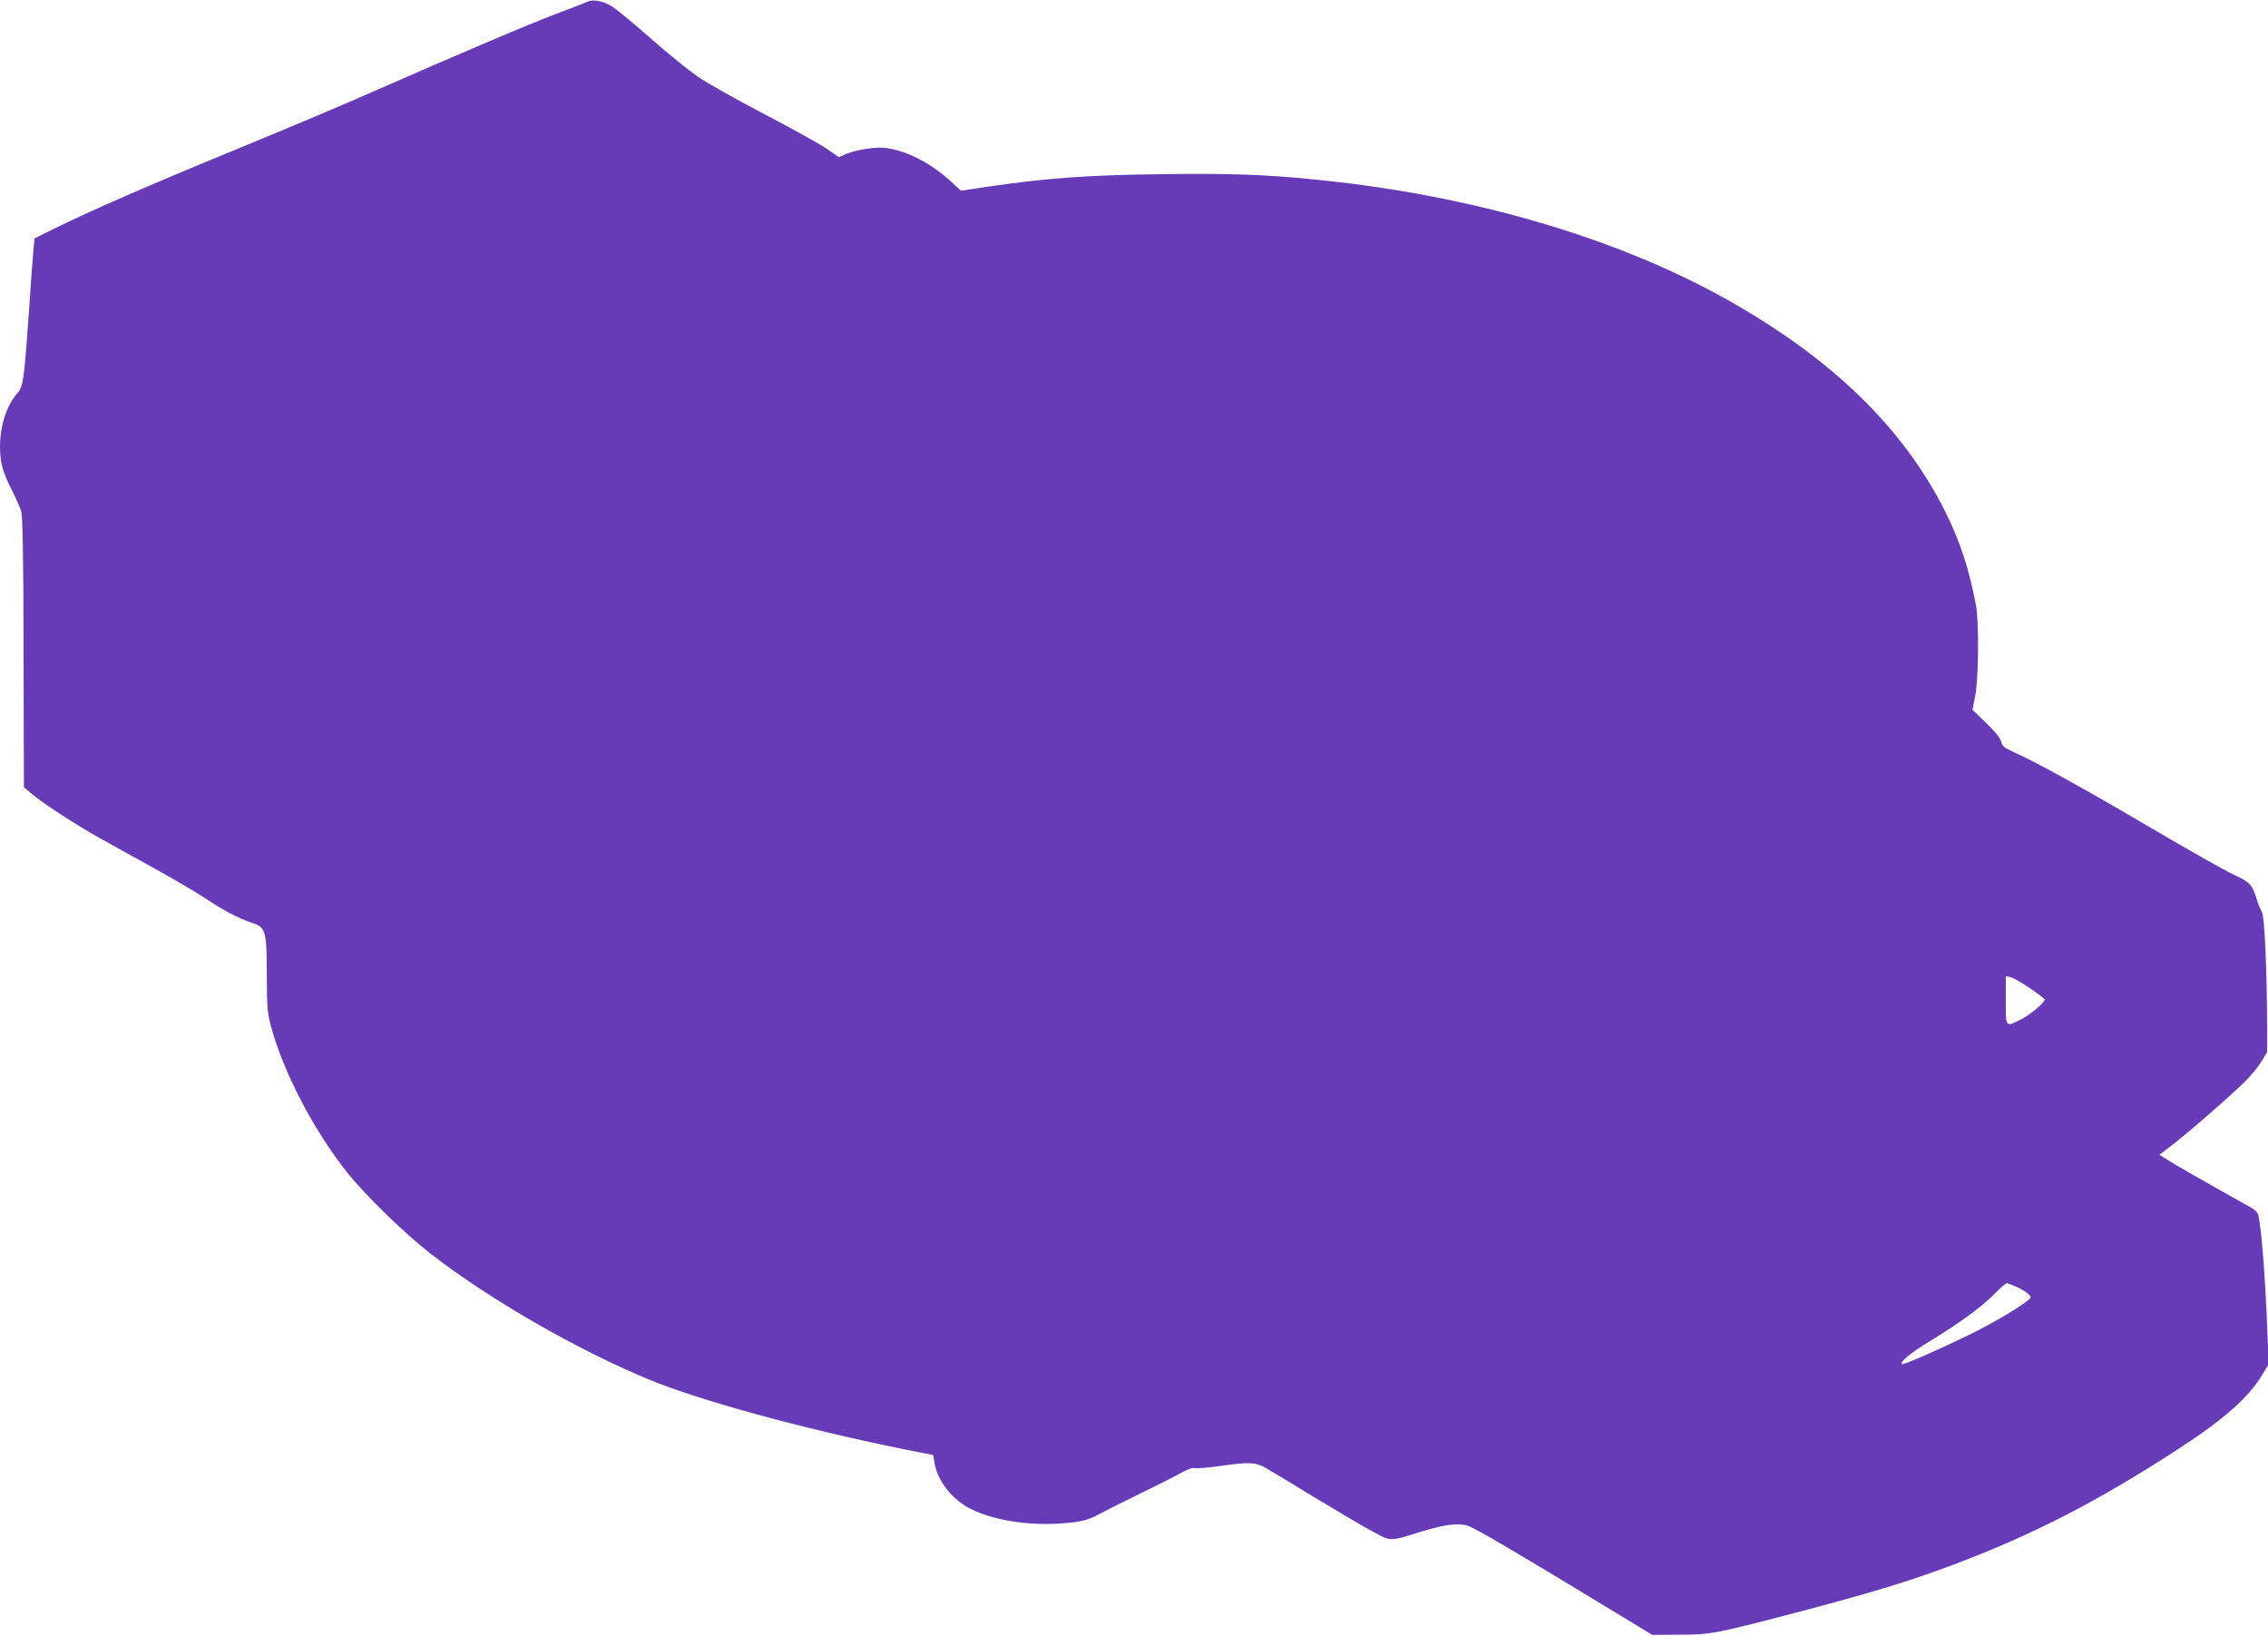
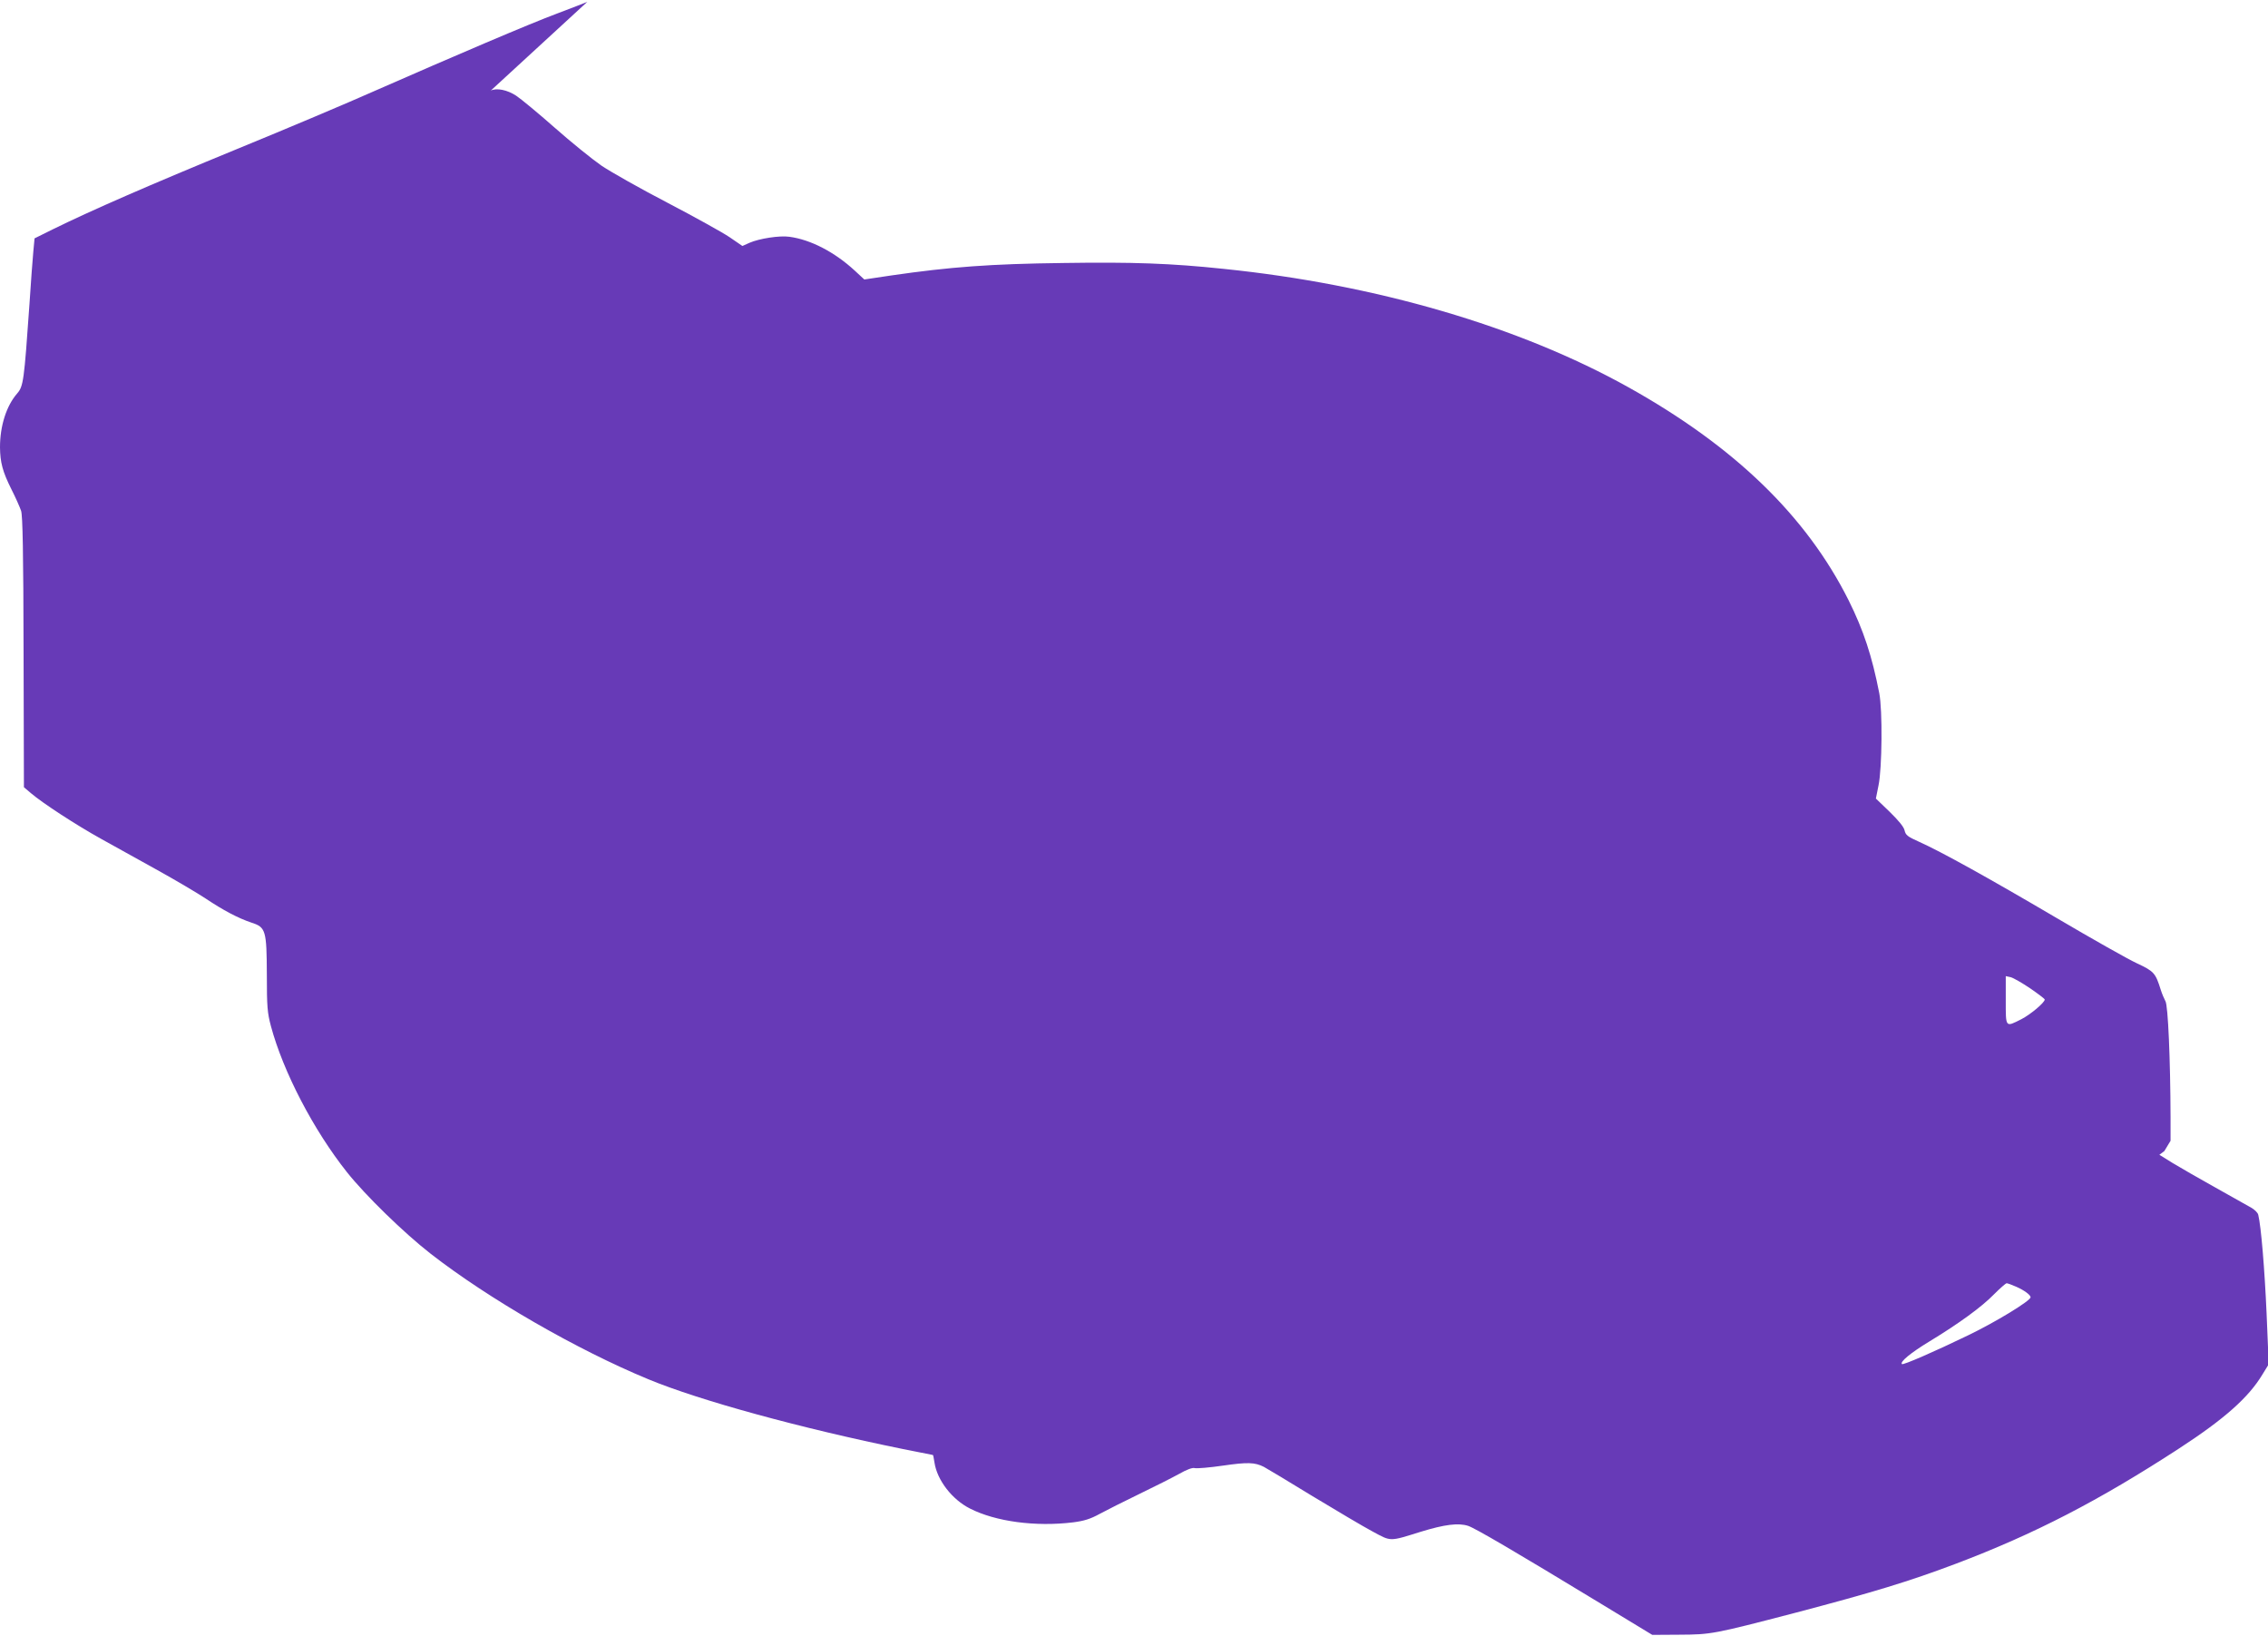
<svg xmlns="http://www.w3.org/2000/svg" version="1.0" width="1280pt" height="923pt" viewBox="0 0 1280 923" preserveAspectRatio="xMidYMid meet">
  <g transform="translate(0,923) scale(0.1,-0.1)" fill="#673ab7" stroke="none">
-     <path d="M3315 9220 c-11 -5 -87 -35 -170 -66 -156 -58 -577 -238 -1035 -439 -146 -65 -494 -212 -775 -327 -494 -203 -817 -344 -1035 -451 l-105 -52 -7 -75 c-4 -41 -14 -176 -22 -300 -30 -429 -34 -460 -69 -500 -61 -70 -97 -183 -97 -304 1 -86 15 -138 64 -236 24 -47 48 -102 55 -122 9 -27 13 -233 14 -798 l2 -762 40 -34 c66 -56 251 -177 395 -257 74 -41 218 -121 319 -177 101 -56 223 -128 270 -159 100 -67 185 -112 260 -137 81 -26 86 -43 87 -294 0 -181 3 -215 23 -290 69 -257 240 -586 429 -824 104 -131 322 -343 472 -460 329 -256 828 -543 1230 -709 290 -120 860 -276 1434 -393 93 -18 170 -34 171 -34 2 0 5 -19 9 -43 15 -99 99 -208 200 -259 145 -74 371 -104 583 -78 62 8 97 19 150 48 37 20 138 71 223 112 85 41 186 92 224 113 44 25 76 37 89 33 12 -3 83 3 159 14 138 20 180 19 231 -7 15 -8 139 -82 274 -165 136 -82 289 -173 340 -200 106 -57 92 -57 272 -1 134 41 212 51 267 33 41 -14 260 -142 749 -439 l290 -176 155 1 c176 1 190 3 650 123 437 115 643 177 910 278 441 167 804 354 1260 651 255 166 391 287 469 417 l35 57 -12 287 c-11 249 -31 492 -47 556 -2 11 -19 28 -37 39 -18 10 -109 61 -203 114 -93 52 -203 115 -244 140 l-74 46 28 21 c83 60 311 255 445 382 36 34 81 88 100 119 l35 58 0 136 c-1 319 -14 630 -29 652 -7 13 -19 41 -26 63 -30 96 -38 105 -134 150 -50 23 -257 140 -459 259 -381 224 -646 371 -773 428 -63 28 -74 37 -80 63 -4 20 -34 56 -84 105 l-78 75 15 75 c20 95 23 425 4 520 -41 210 -89 355 -173 524 -239 476 -644 868 -1243 1202 -615 343 -1424 580 -2285 668 -295 31 -510 39 -905 33 -409 -5 -637 -22 -968 -70 l-154 -23 -54 50 c-114 105 -249 175 -369 191 -55 8 -170 -10 -225 -34 l-40 -18 -73 50 c-40 27 -197 114 -350 194 -152 79 -320 174 -372 209 -52 36 -171 132 -265 215 -93 82 -191 163 -217 180 -50 33 -110 45 -143 29z m8143 -5567 c45 -31 82 -59 82 -63 0 -17 -81 -85 -132 -111 -91 -46 -88 -49 -88 107 l0 136 28 -6 c15 -4 64 -32 110 -63z m-78 -1684 c45 -20 80 -46 80 -59 0 -20 -199 -141 -353 -215 -190 -92 -367 -169 -373 -162 -13 12 50 64 154 127 168 102 297 196 366 267 34 34 66 62 71 62 6 0 30 -9 55 -20z" />
+     <path d="M3315 9220 c-11 -5 -87 -35 -170 -66 -156 -58 -577 -238 -1035 -439 -146 -65 -494 -212 -775 -327 -494 -203 -817 -344 -1035 -451 l-105 -52 -7 -75 c-4 -41 -14 -176 -22 -300 -30 -429 -34 -460 -69 -500 -61 -70 -97 -183 -97 -304 1 -86 15 -138 64 -236 24 -47 48 -102 55 -122 9 -27 13 -233 14 -798 l2 -762 40 -34 c66 -56 251 -177 395 -257 74 -41 218 -121 319 -177 101 -56 223 -128 270 -159 100 -67 185 -112 260 -137 81 -26 86 -43 87 -294 0 -181 3 -215 23 -290 69 -257 240 -586 429 -824 104 -131 322 -343 472 -460 329 -256 828 -543 1230 -709 290 -120 860 -276 1434 -393 93 -18 170 -34 171 -34 2 0 5 -19 9 -43 15 -99 99 -208 200 -259 145 -74 371 -104 583 -78 62 8 97 19 150 48 37 20 138 71 223 112 85 41 186 92 224 113 44 25 76 37 89 33 12 -3 83 3 159 14 138 20 180 19 231 -7 15 -8 139 -82 274 -165 136 -82 289 -173 340 -200 106 -57 92 -57 272 -1 134 41 212 51 267 33 41 -14 260 -142 749 -439 l290 -176 155 1 c176 1 190 3 650 123 437 115 643 177 910 278 441 167 804 354 1260 651 255 166 391 287 469 417 l35 57 -12 287 c-11 249 -31 492 -47 556 -2 11 -19 28 -37 39 -18 10 -109 61 -203 114 -93 52 -203 115 -244 140 l-74 46 28 21 l35 58 0 136 c-1 319 -14 630 -29 652 -7 13 -19 41 -26 63 -30 96 -38 105 -134 150 -50 23 -257 140 -459 259 -381 224 -646 371 -773 428 -63 28 -74 37 -80 63 -4 20 -34 56 -84 105 l-78 75 15 75 c20 95 23 425 4 520 -41 210 -89 355 -173 524 -239 476 -644 868 -1243 1202 -615 343 -1424 580 -2285 668 -295 31 -510 39 -905 33 -409 -5 -637 -22 -968 -70 l-154 -23 -54 50 c-114 105 -249 175 -369 191 -55 8 -170 -10 -225 -34 l-40 -18 -73 50 c-40 27 -197 114 -350 194 -152 79 -320 174 -372 209 -52 36 -171 132 -265 215 -93 82 -191 163 -217 180 -50 33 -110 45 -143 29z m8143 -5567 c45 -31 82 -59 82 -63 0 -17 -81 -85 -132 -111 -91 -46 -88 -49 -88 107 l0 136 28 -6 c15 -4 64 -32 110 -63z m-78 -1684 c45 -20 80 -46 80 -59 0 -20 -199 -141 -353 -215 -190 -92 -367 -169 -373 -162 -13 12 50 64 154 127 168 102 297 196 366 267 34 34 66 62 71 62 6 0 30 -9 55 -20z" />
  </g>
</svg>